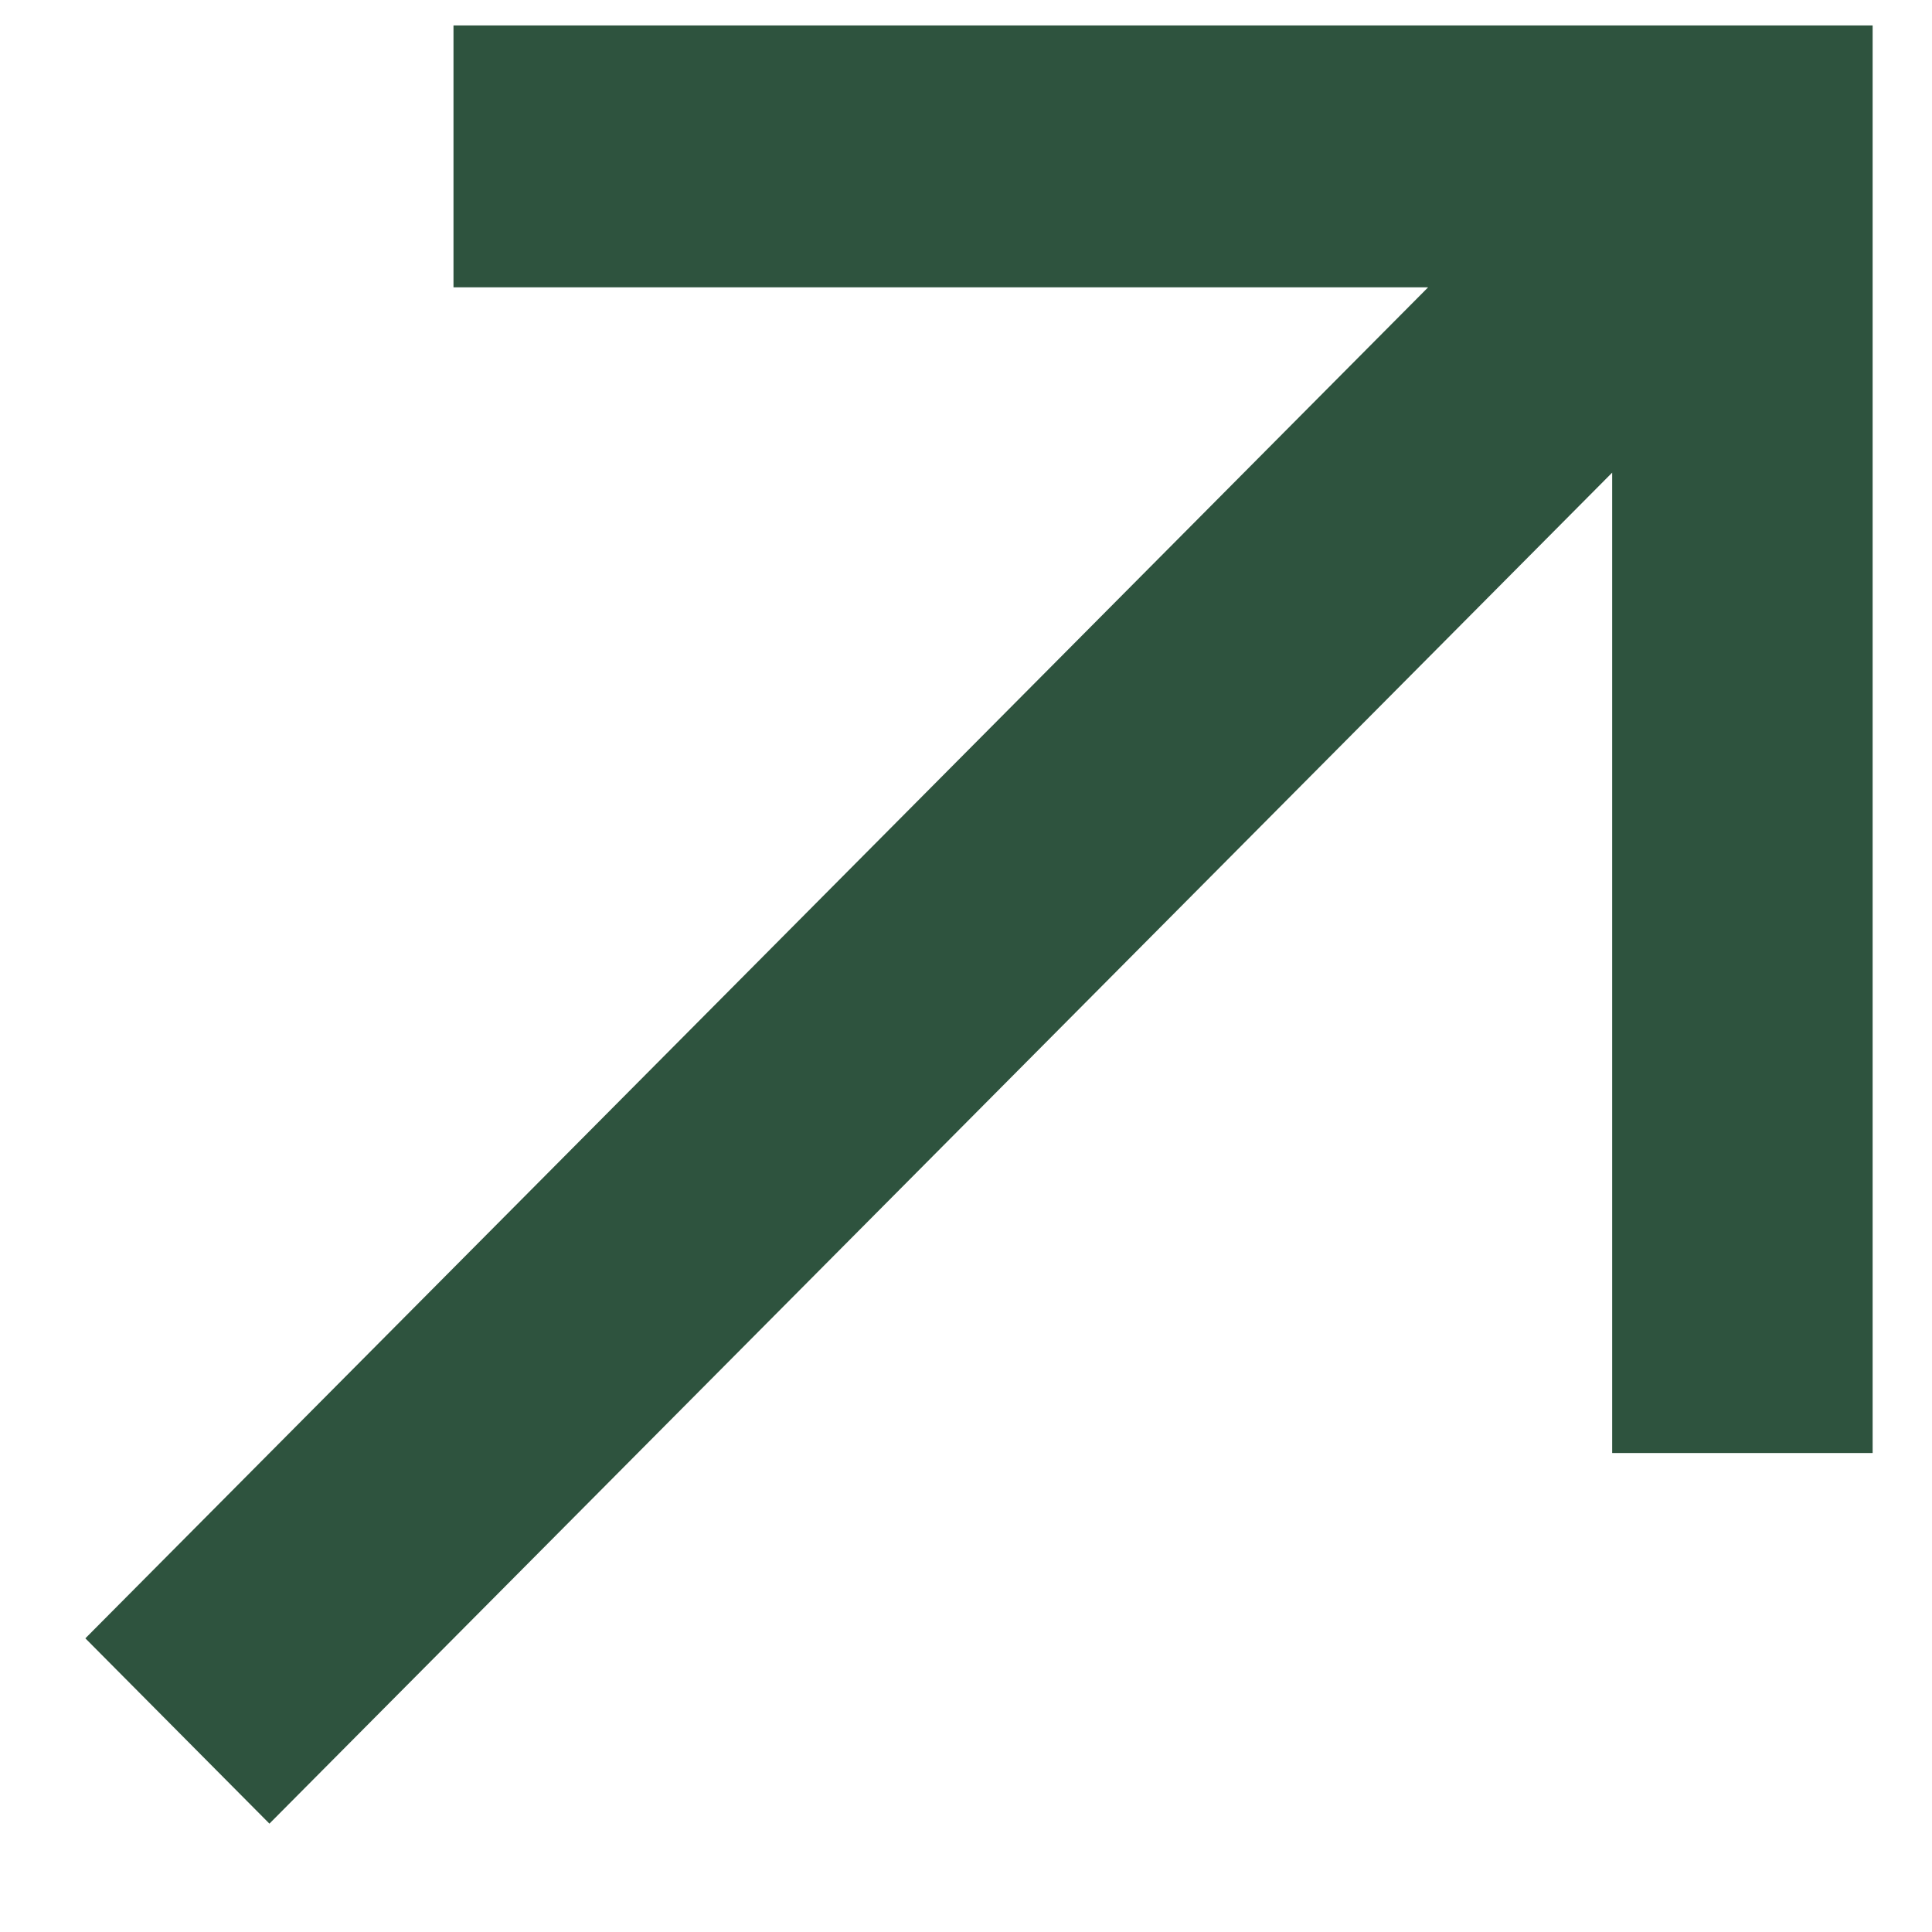
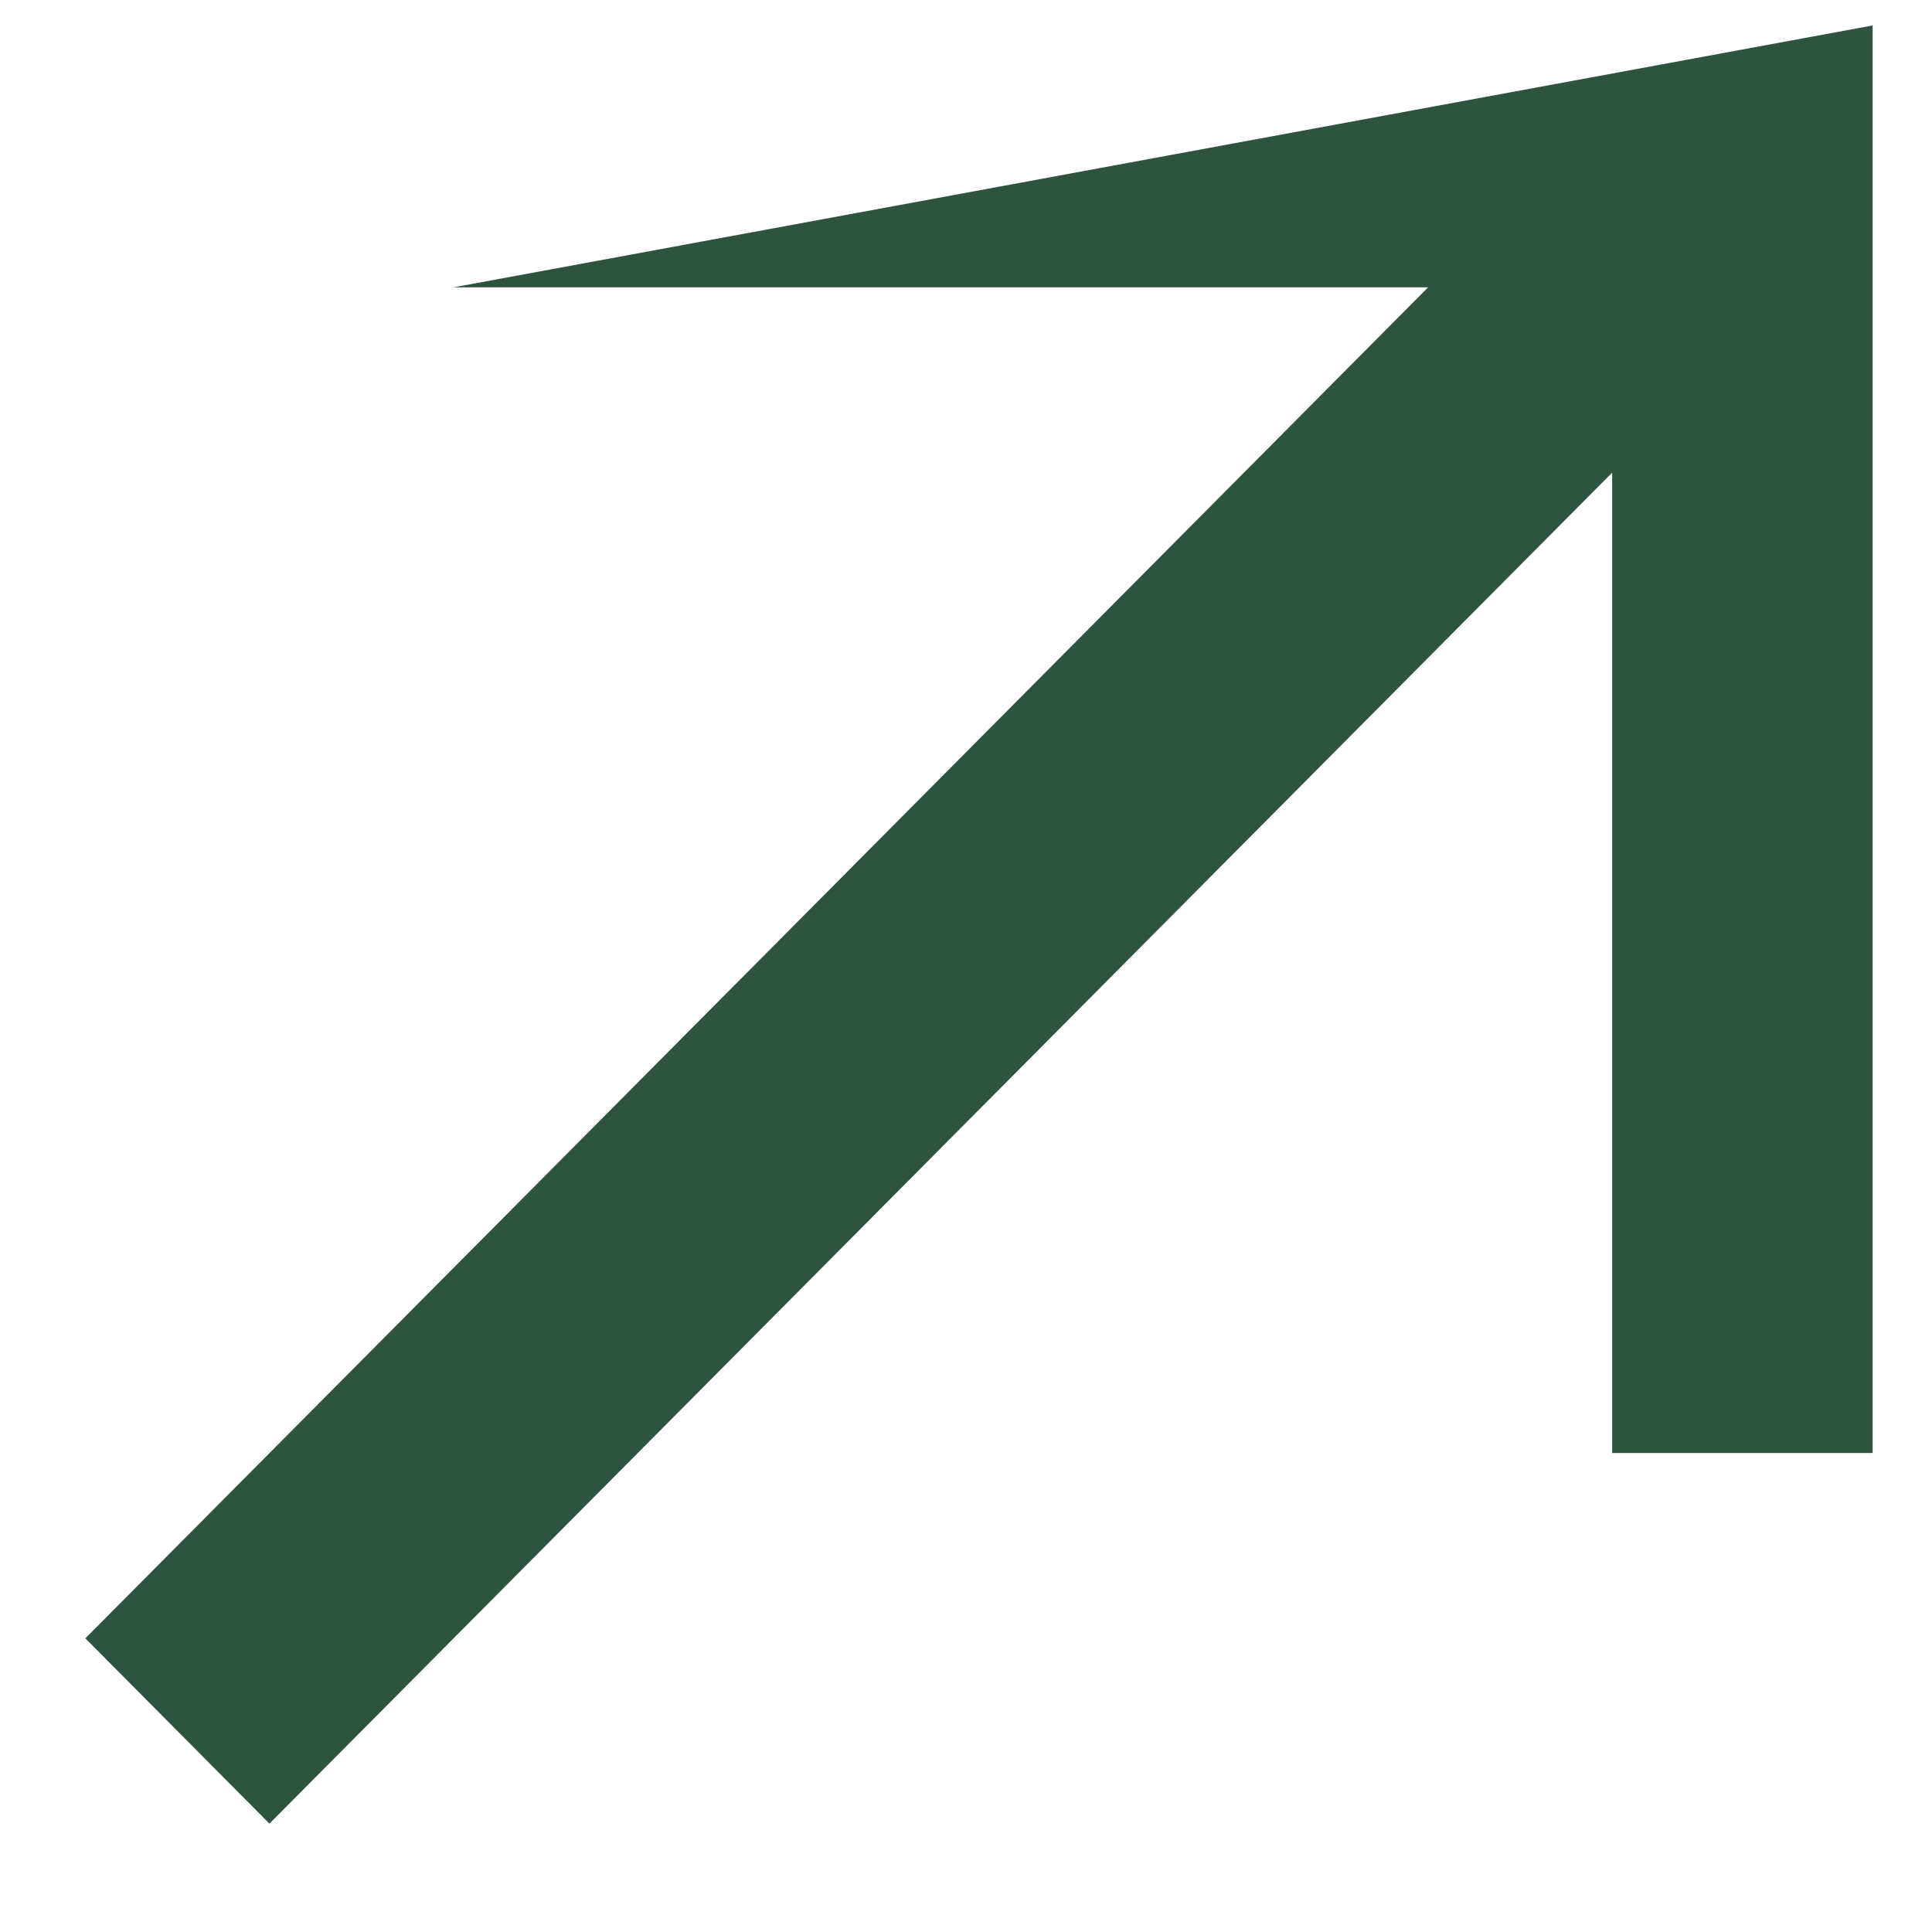
<svg xmlns="http://www.w3.org/2000/svg" width="11" height="11" viewBox="0 0 11 11" fill="none">
-   <path d="M1.534 10.383L9.179 2.691L9.179 8.273L10.662 8.273L10.662 0.145L2.582 0.145L2.582 1.636L8.131 1.636L0.486 9.328L1.534 10.383Z" fill="#2E533E" />
+   <path d="M1.534 10.383L9.179 2.691L9.179 8.273L10.662 8.273L10.662 0.145L2.582 1.636L8.131 1.636L0.486 9.328L1.534 10.383Z" fill="#2E533E" />
</svg>